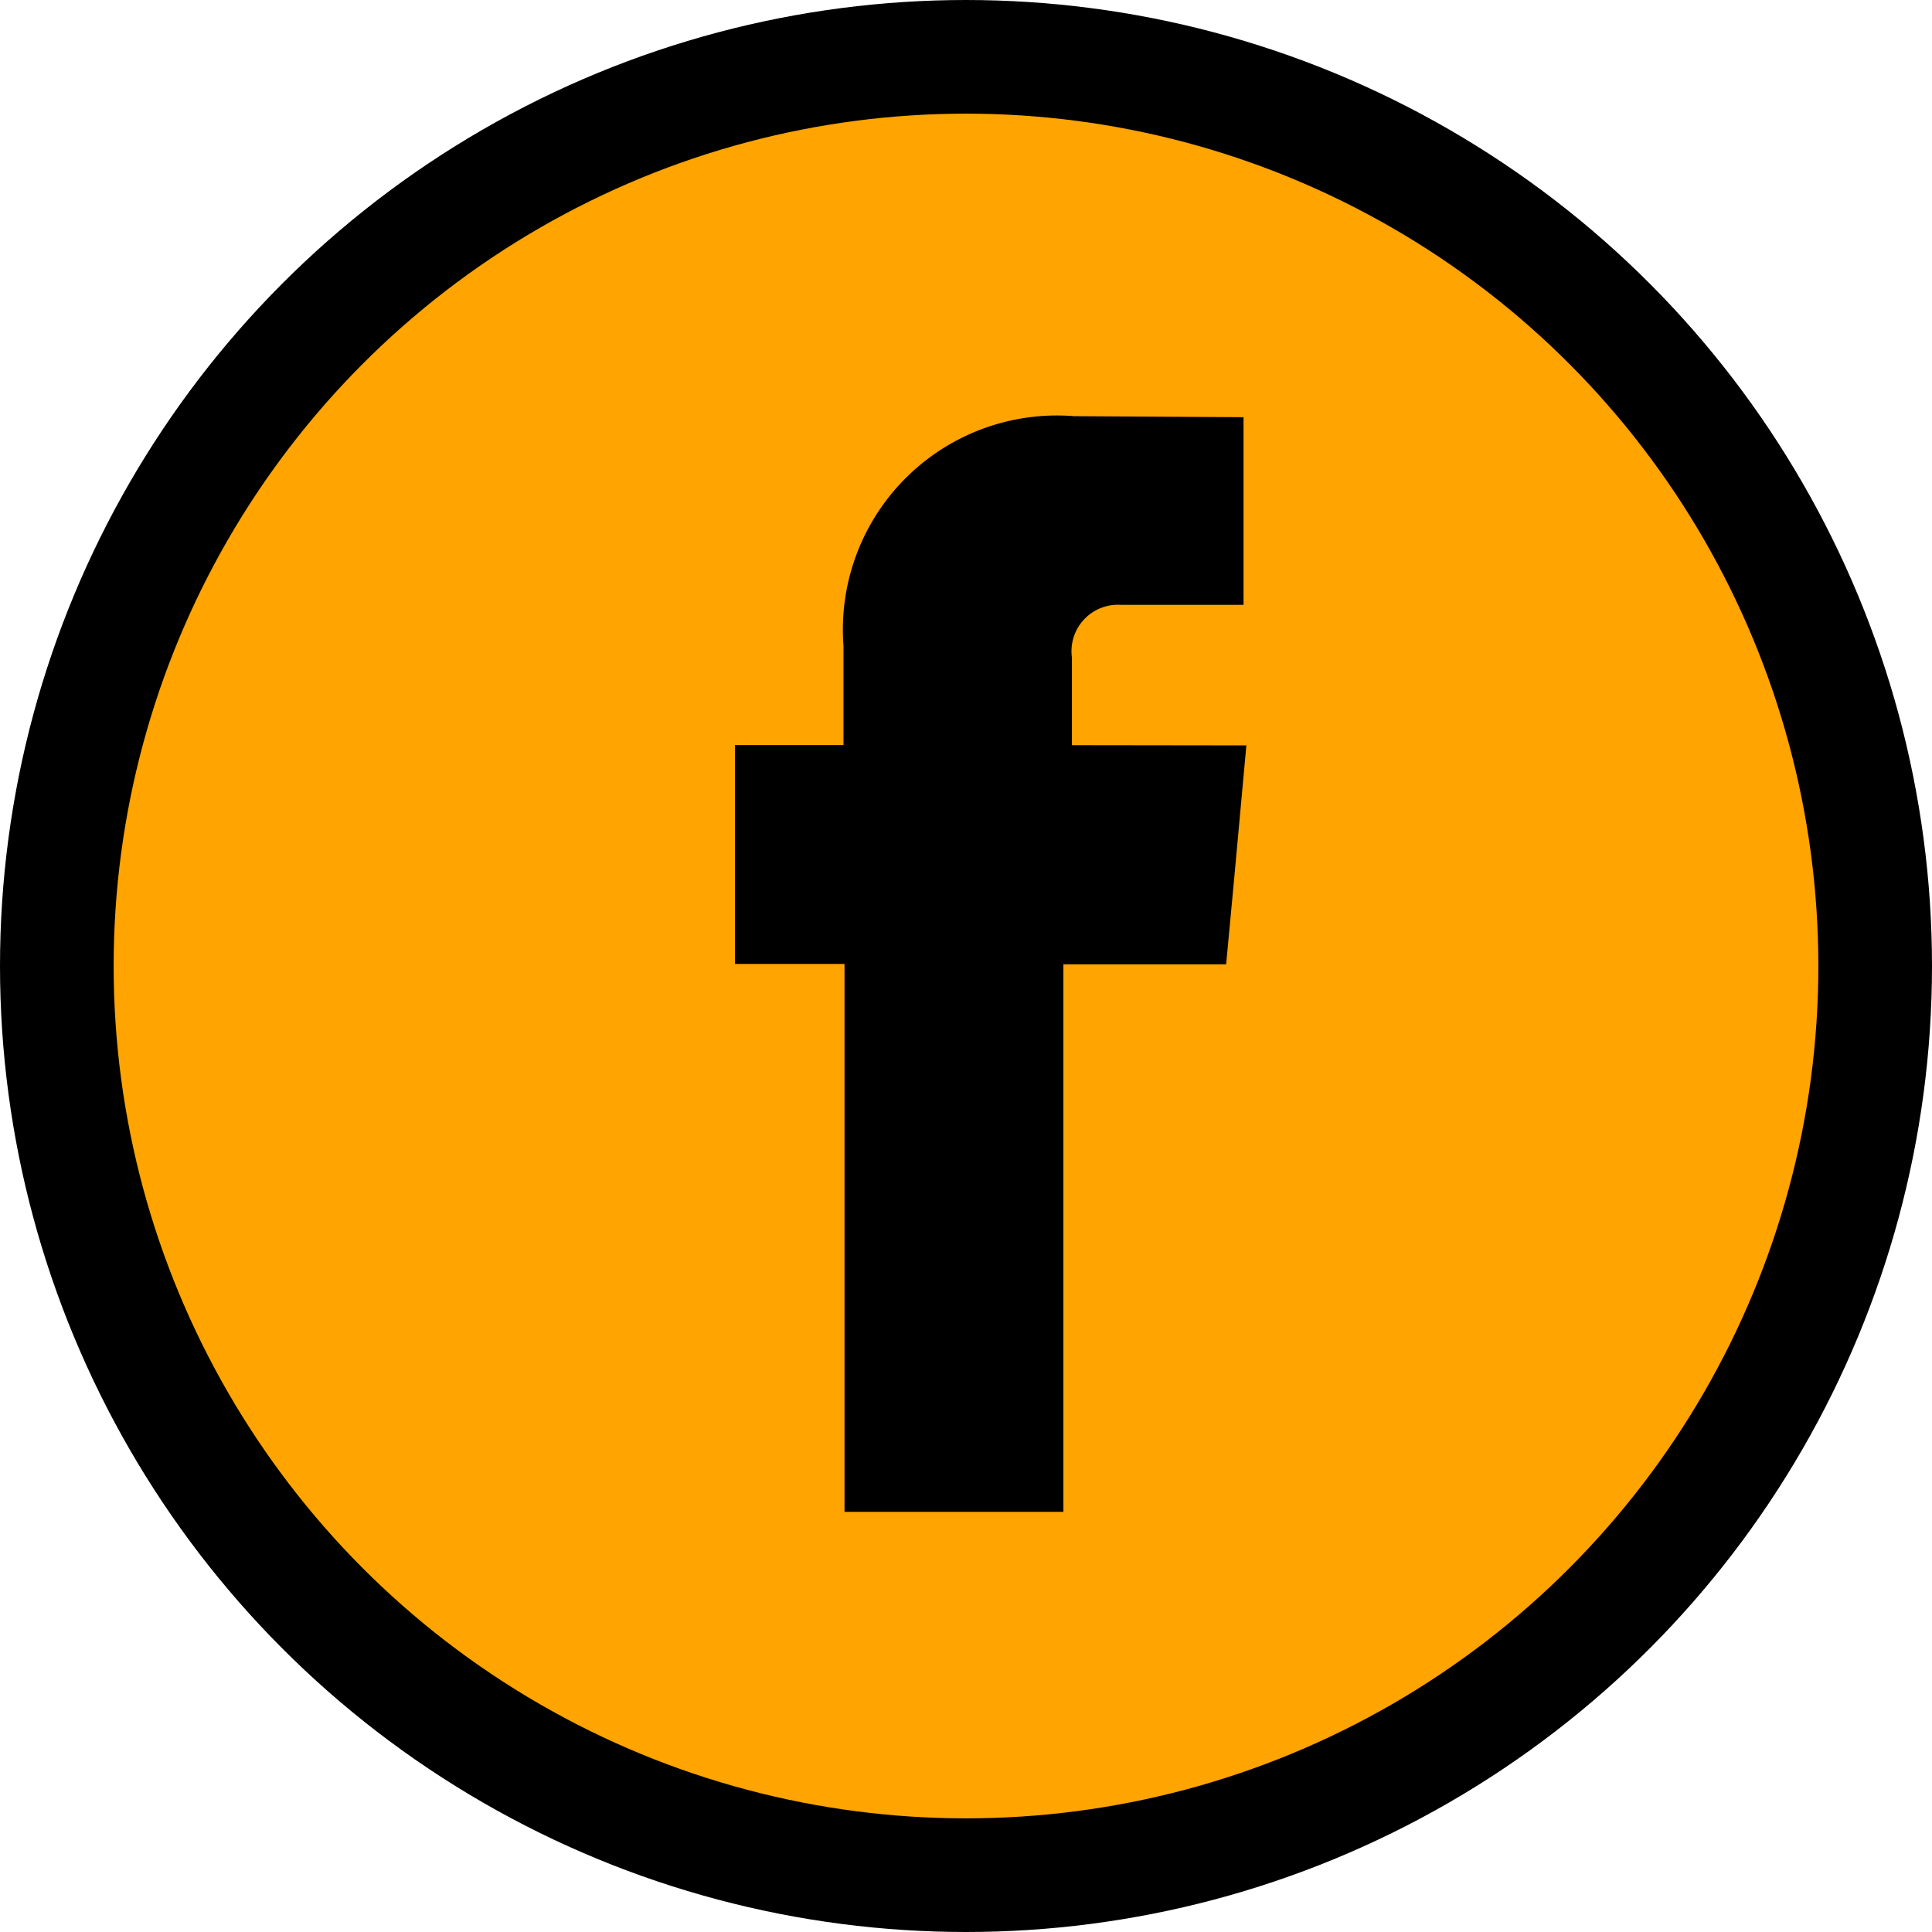
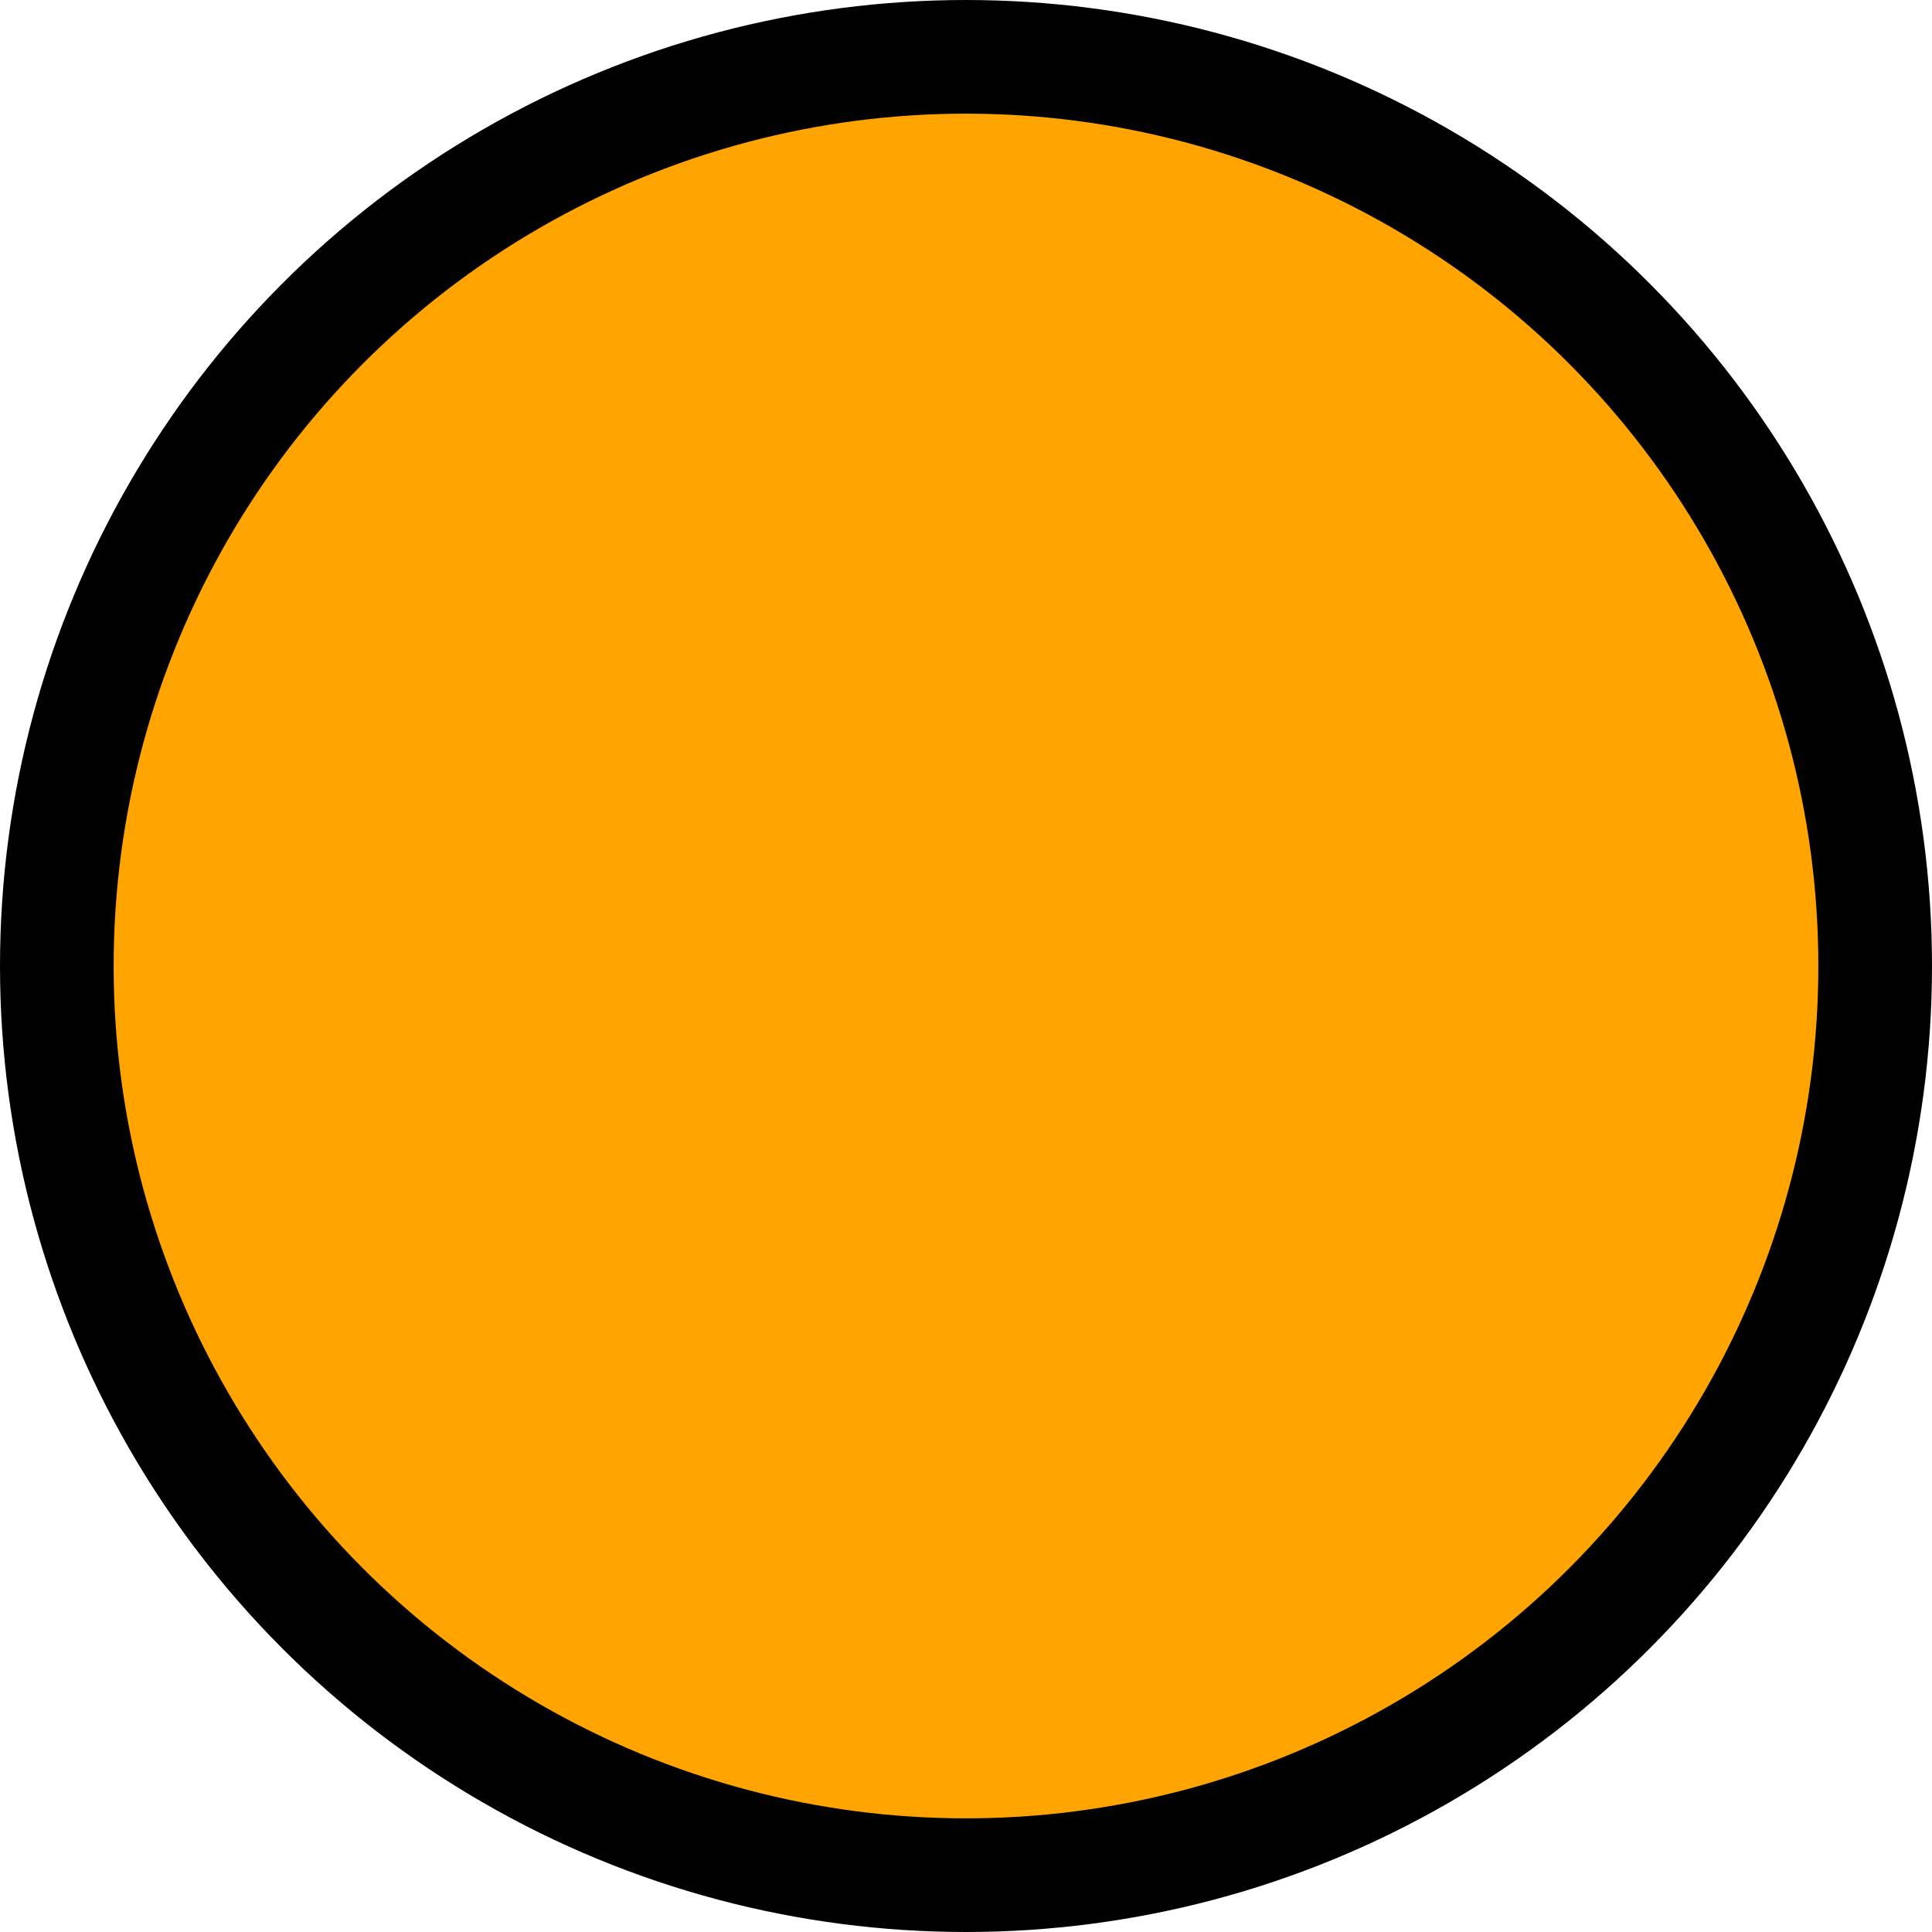
<svg xmlns="http://www.w3.org/2000/svg" width="17" height="17" viewBox="0 0 17 17">
  <g id="组_3" data-name="组 3" transform="translate(0.808 0.5)">
    <g id="组_20" data-name="组 20" transform="translate(-0.308)">
      <circle id="椭圆_7" data-name="椭圆 7" cx="8" cy="8" r="8" fill="#ffa400" stroke="#000" stroke-width="1" />
-       <path id="路径_41" data-name="路径 41" d="M254.082,5097.254v-.771a.409.409,0,0,1,.428-.464h1.082v-1.651l-1.49-.009a1.884,1.884,0,0,0-2.03,2.021v.873h-.955v1.926h.964V5104h1.926v-4.818h1.432l.071-.757.107-1.169Z" transform="translate(-245.15 -5091.197)" fill-rule="evenodd" />
    </g>
  </g>
</svg>